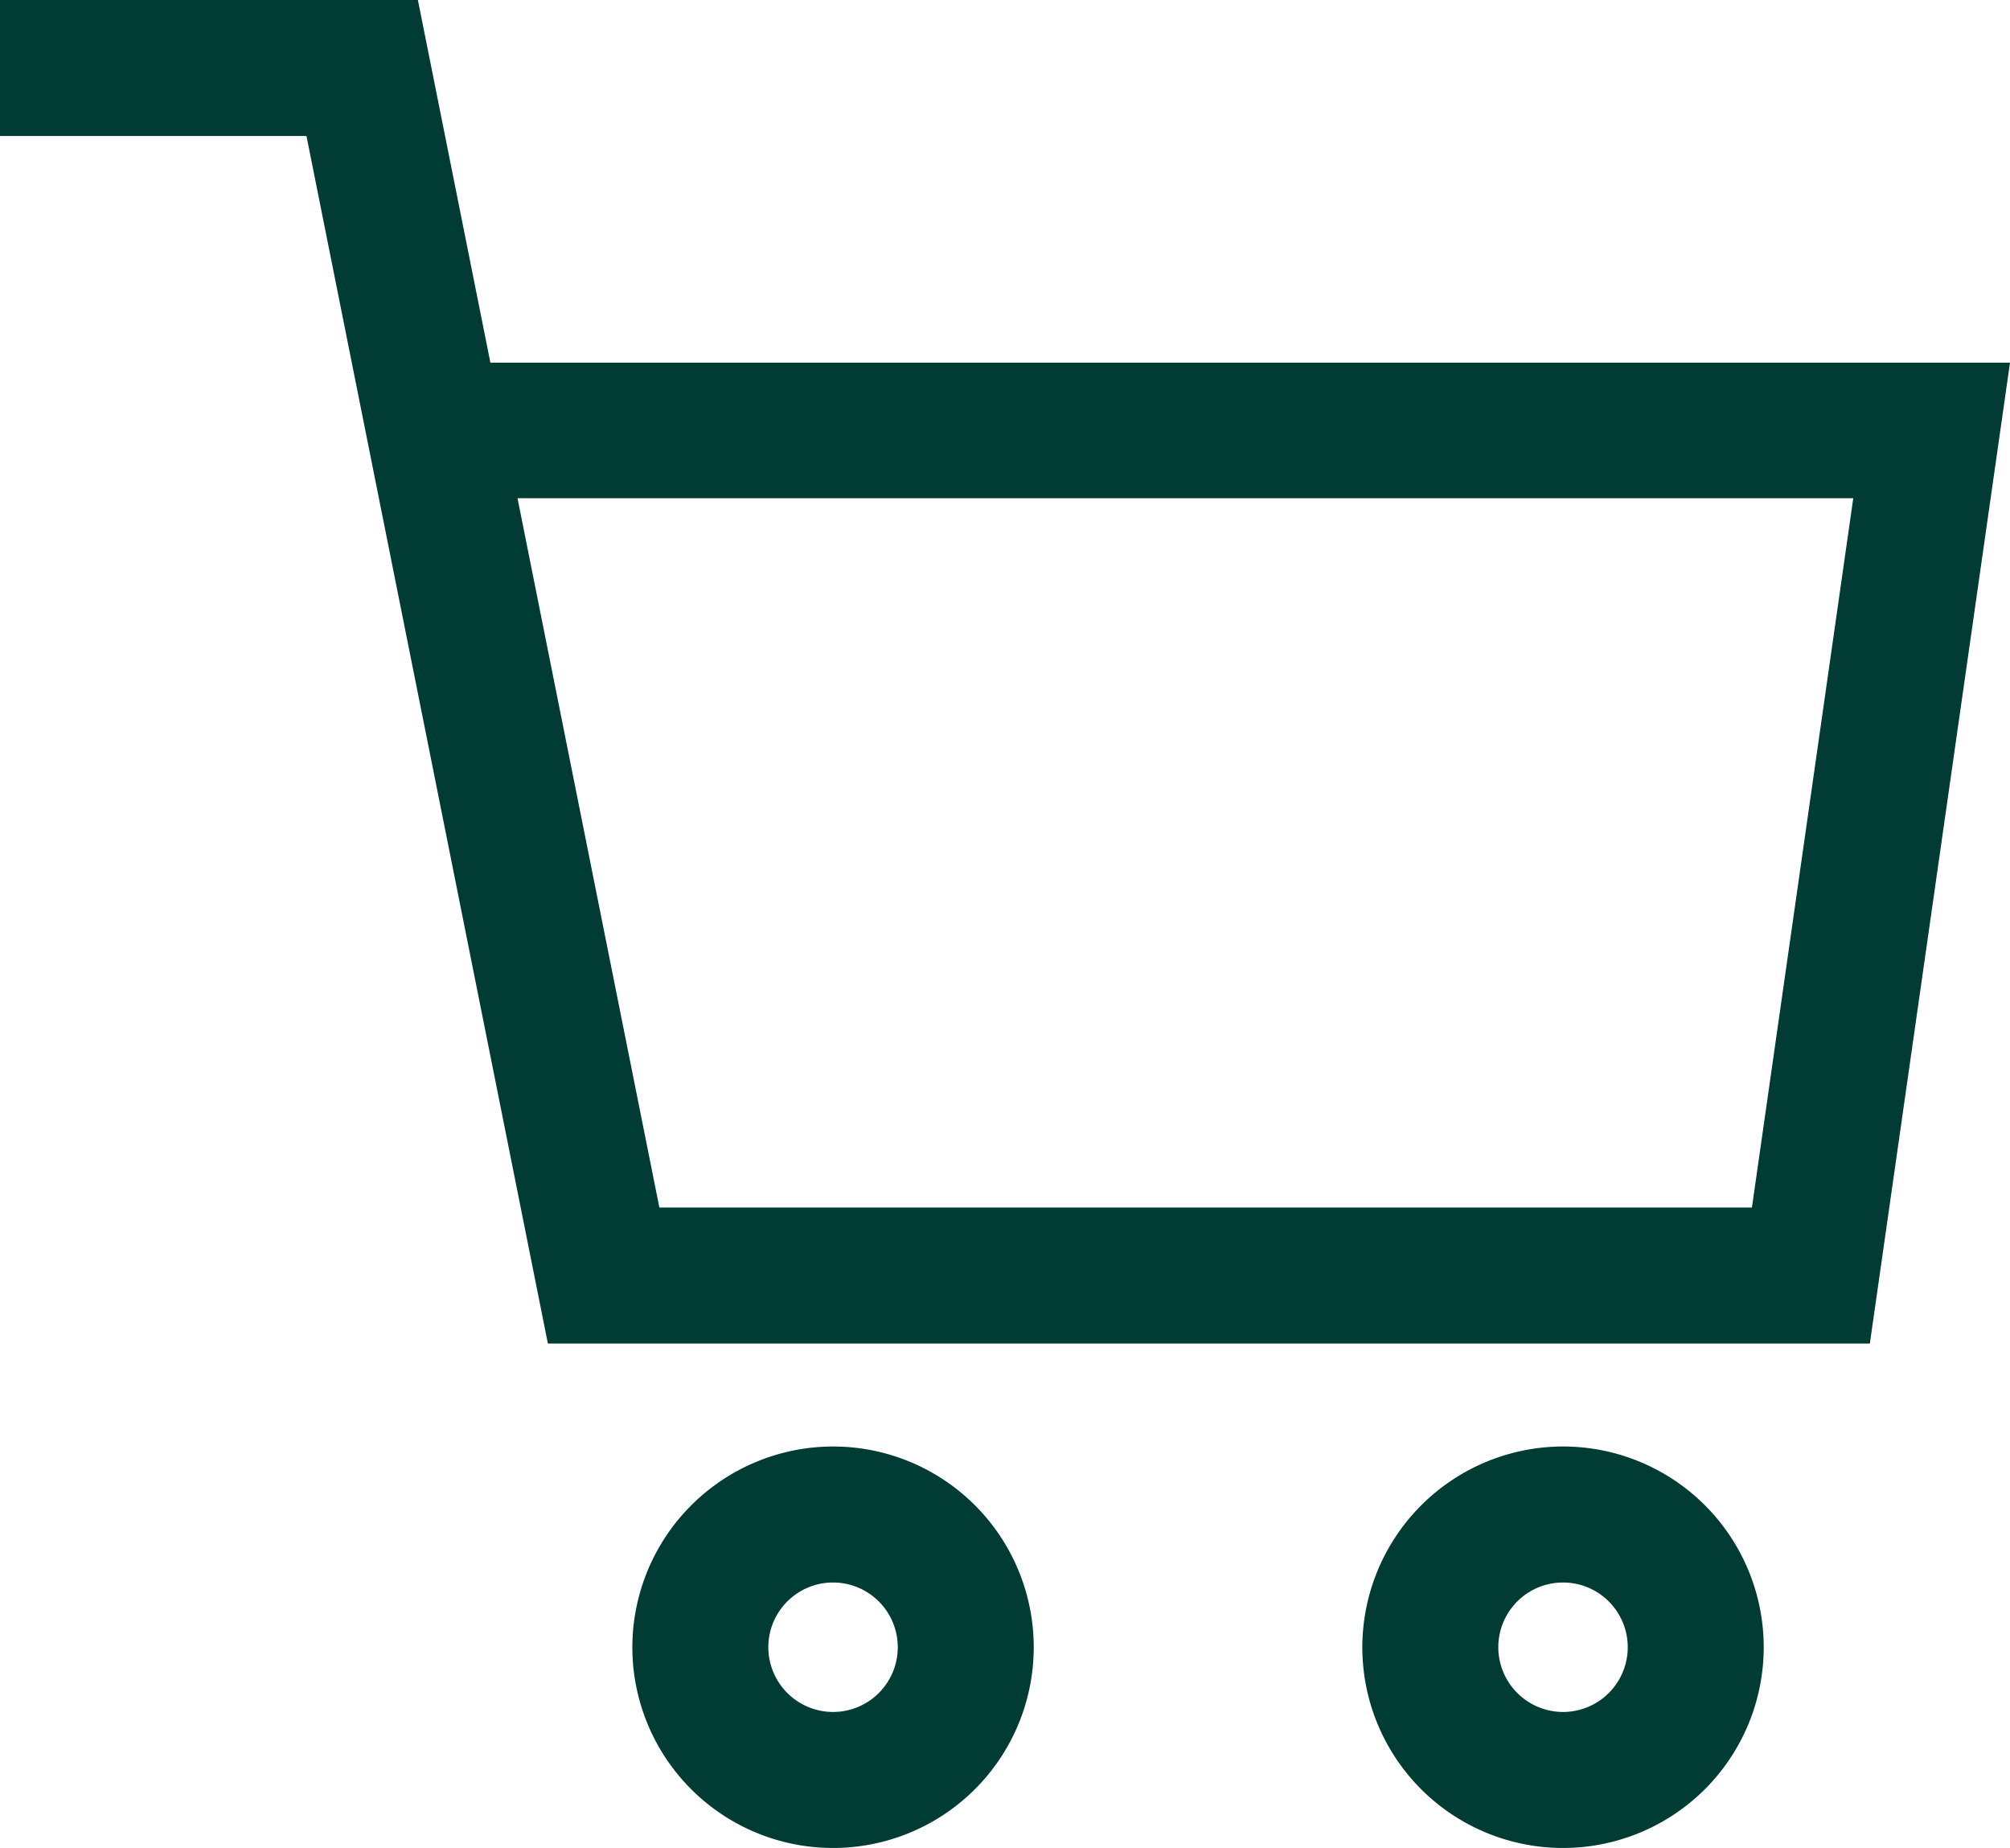
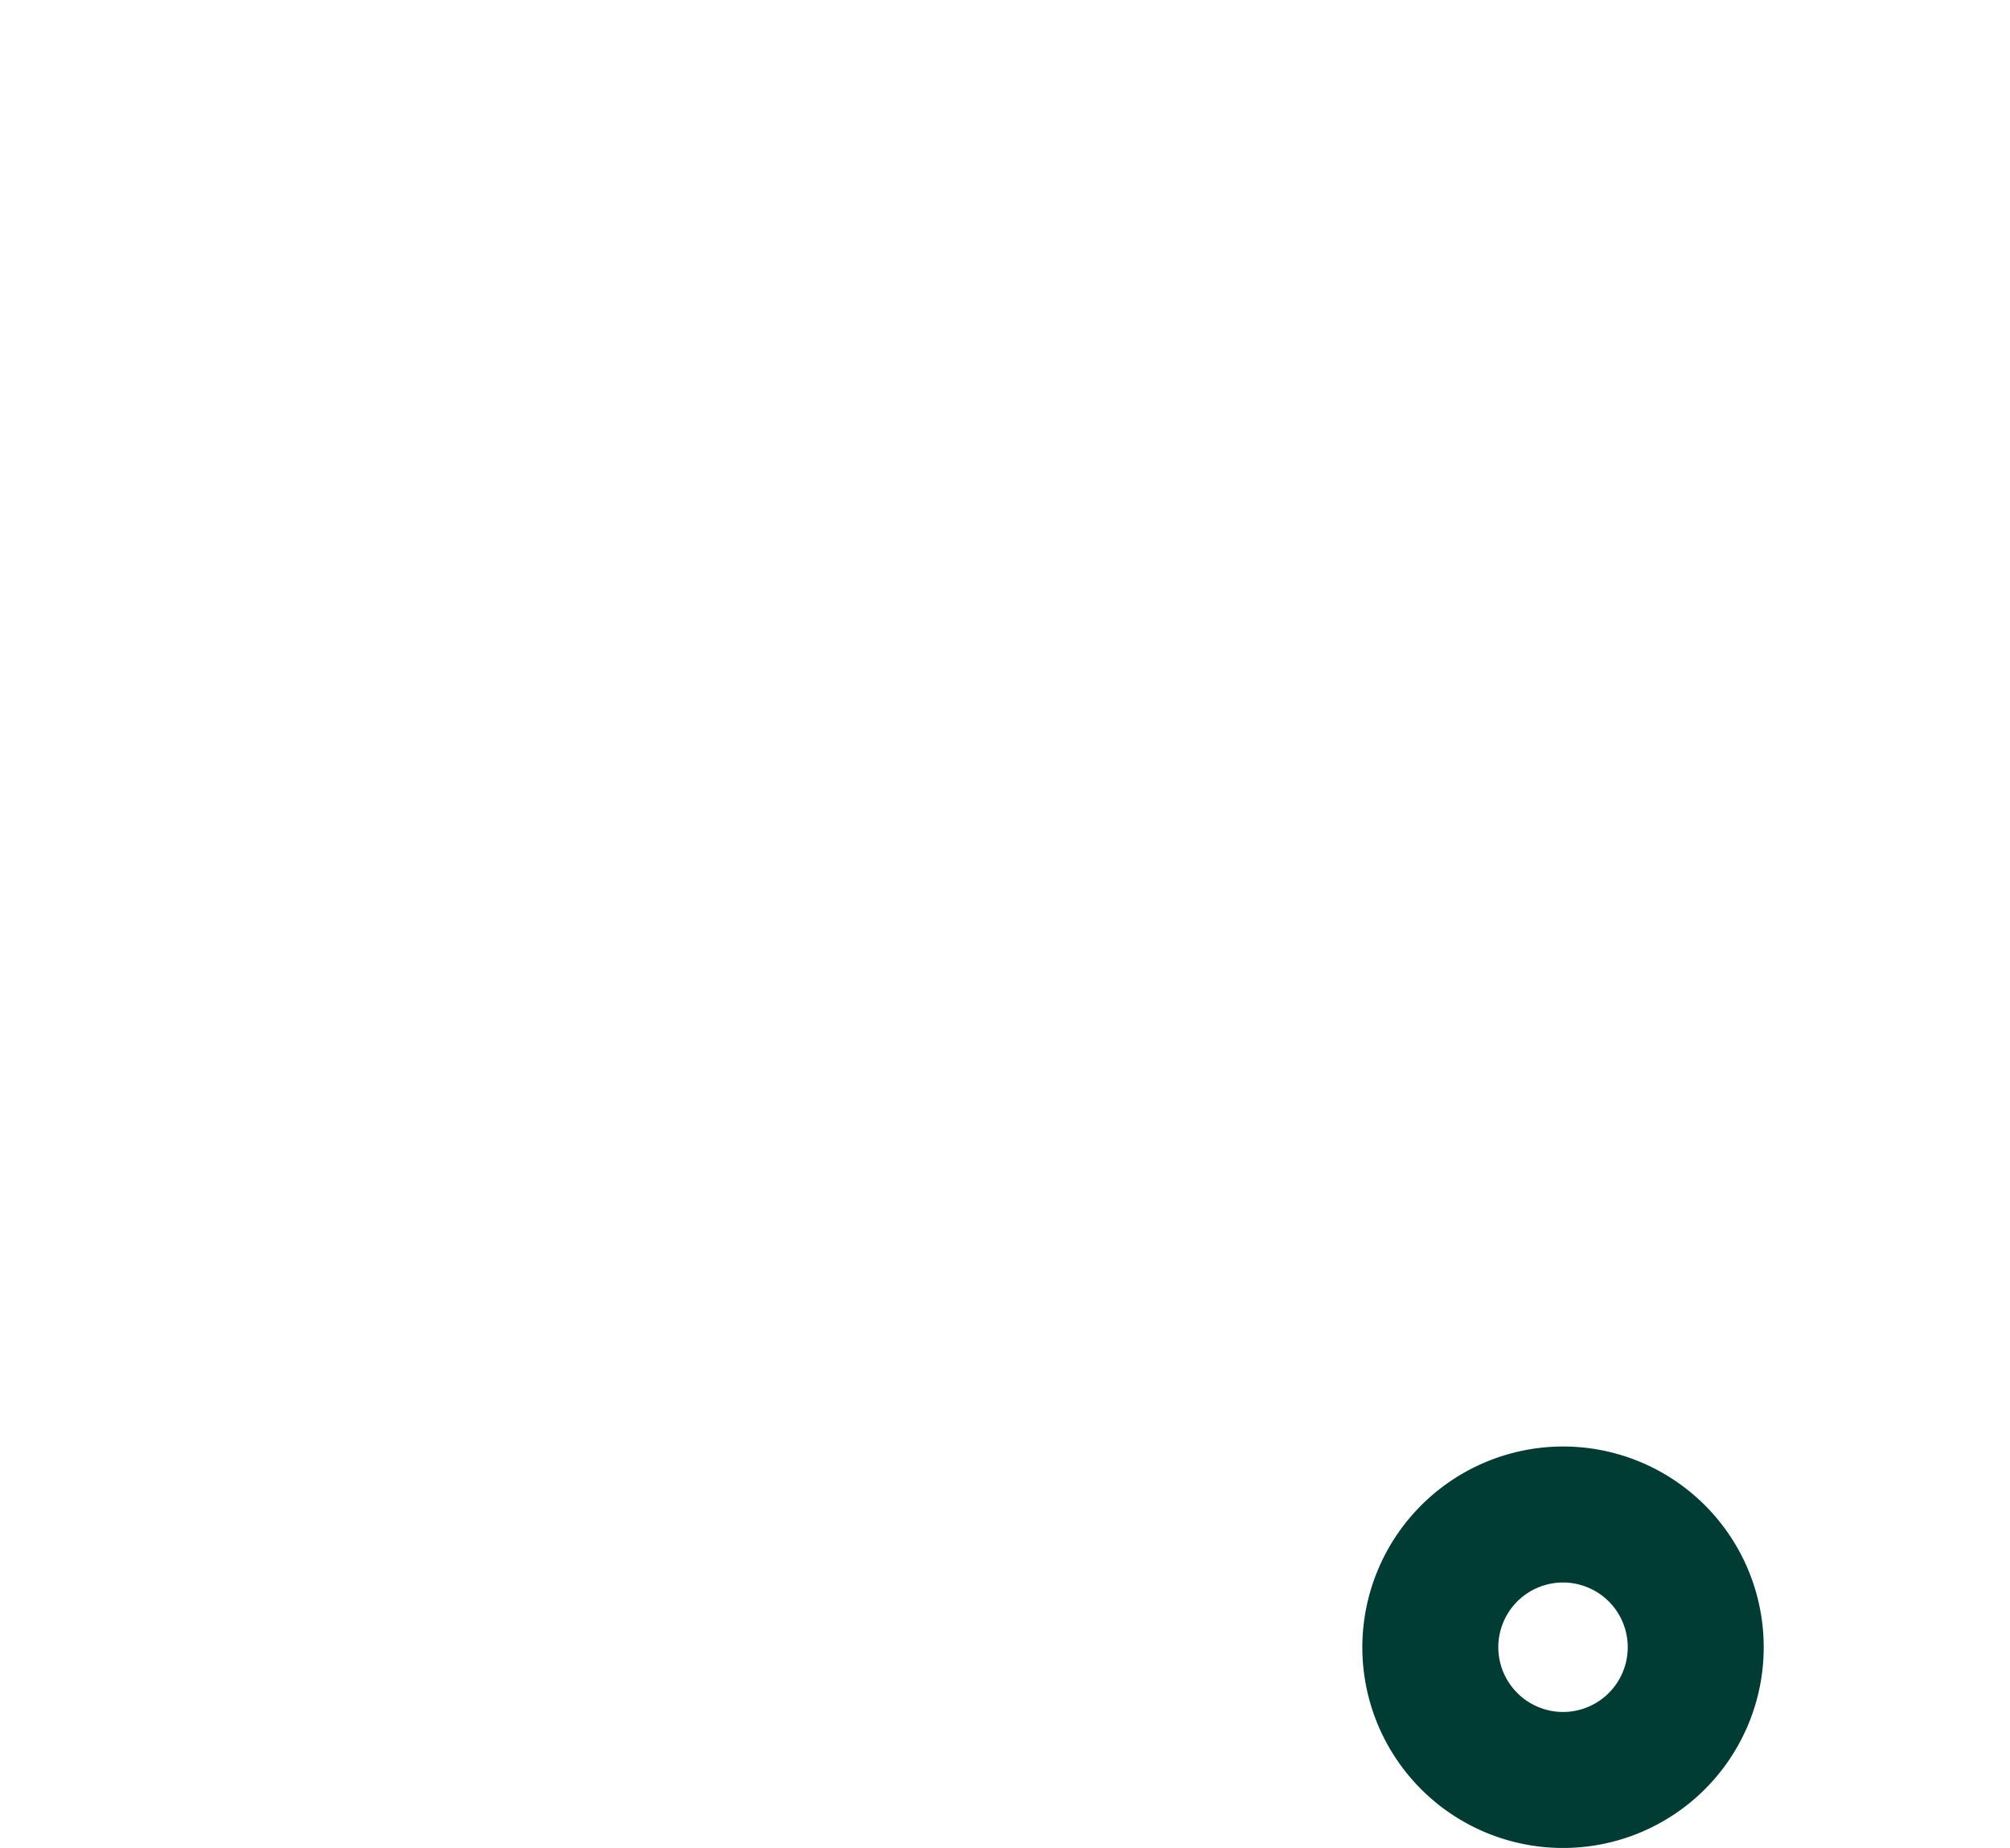
<svg xmlns="http://www.w3.org/2000/svg" width="22.174" height="20.382" viewBox="0 0 22.174 20.382">
  <g id="Group_885" data-name="Group 885" transform="translate(-1273.446 -208.354)">
-     <path id="Path_247" data-name="Path 247" d="M20.628,29.068H6.044L3.381,15.75H0v-1.5H4.61l.8,4H22.174Zm-13.354-1.5H19.327l1.118-7.823H5.709Z" transform="translate(1273.446 194.104)" fill="#003b34" />
-     <path id="Ellipse_145" data-name="Ellipse 145" d="M1.464-.75A2.214,2.214,0,1,1-.75,1.464,2.217,2.217,0,0,1,1.464-.75Zm0,2.928A.714.714,0,1,0,.75,1.464.715.715,0,0,0,1.464,2.178Z" transform="translate(1281.172 225.058)" fill="#003b34" />
    <path id="Ellipse_146" data-name="Ellipse 146" d="M1.464-.75A2.214,2.214,0,1,1-.75,1.464,2.217,2.217,0,0,1,1.464-.75Zm0,2.928A.714.714,0,1,0,.75,1.464.715.715,0,0,0,1.464,2.178Z" transform="translate(1289.225 225.058)" fill="#003b34" />
  </g>
</svg>